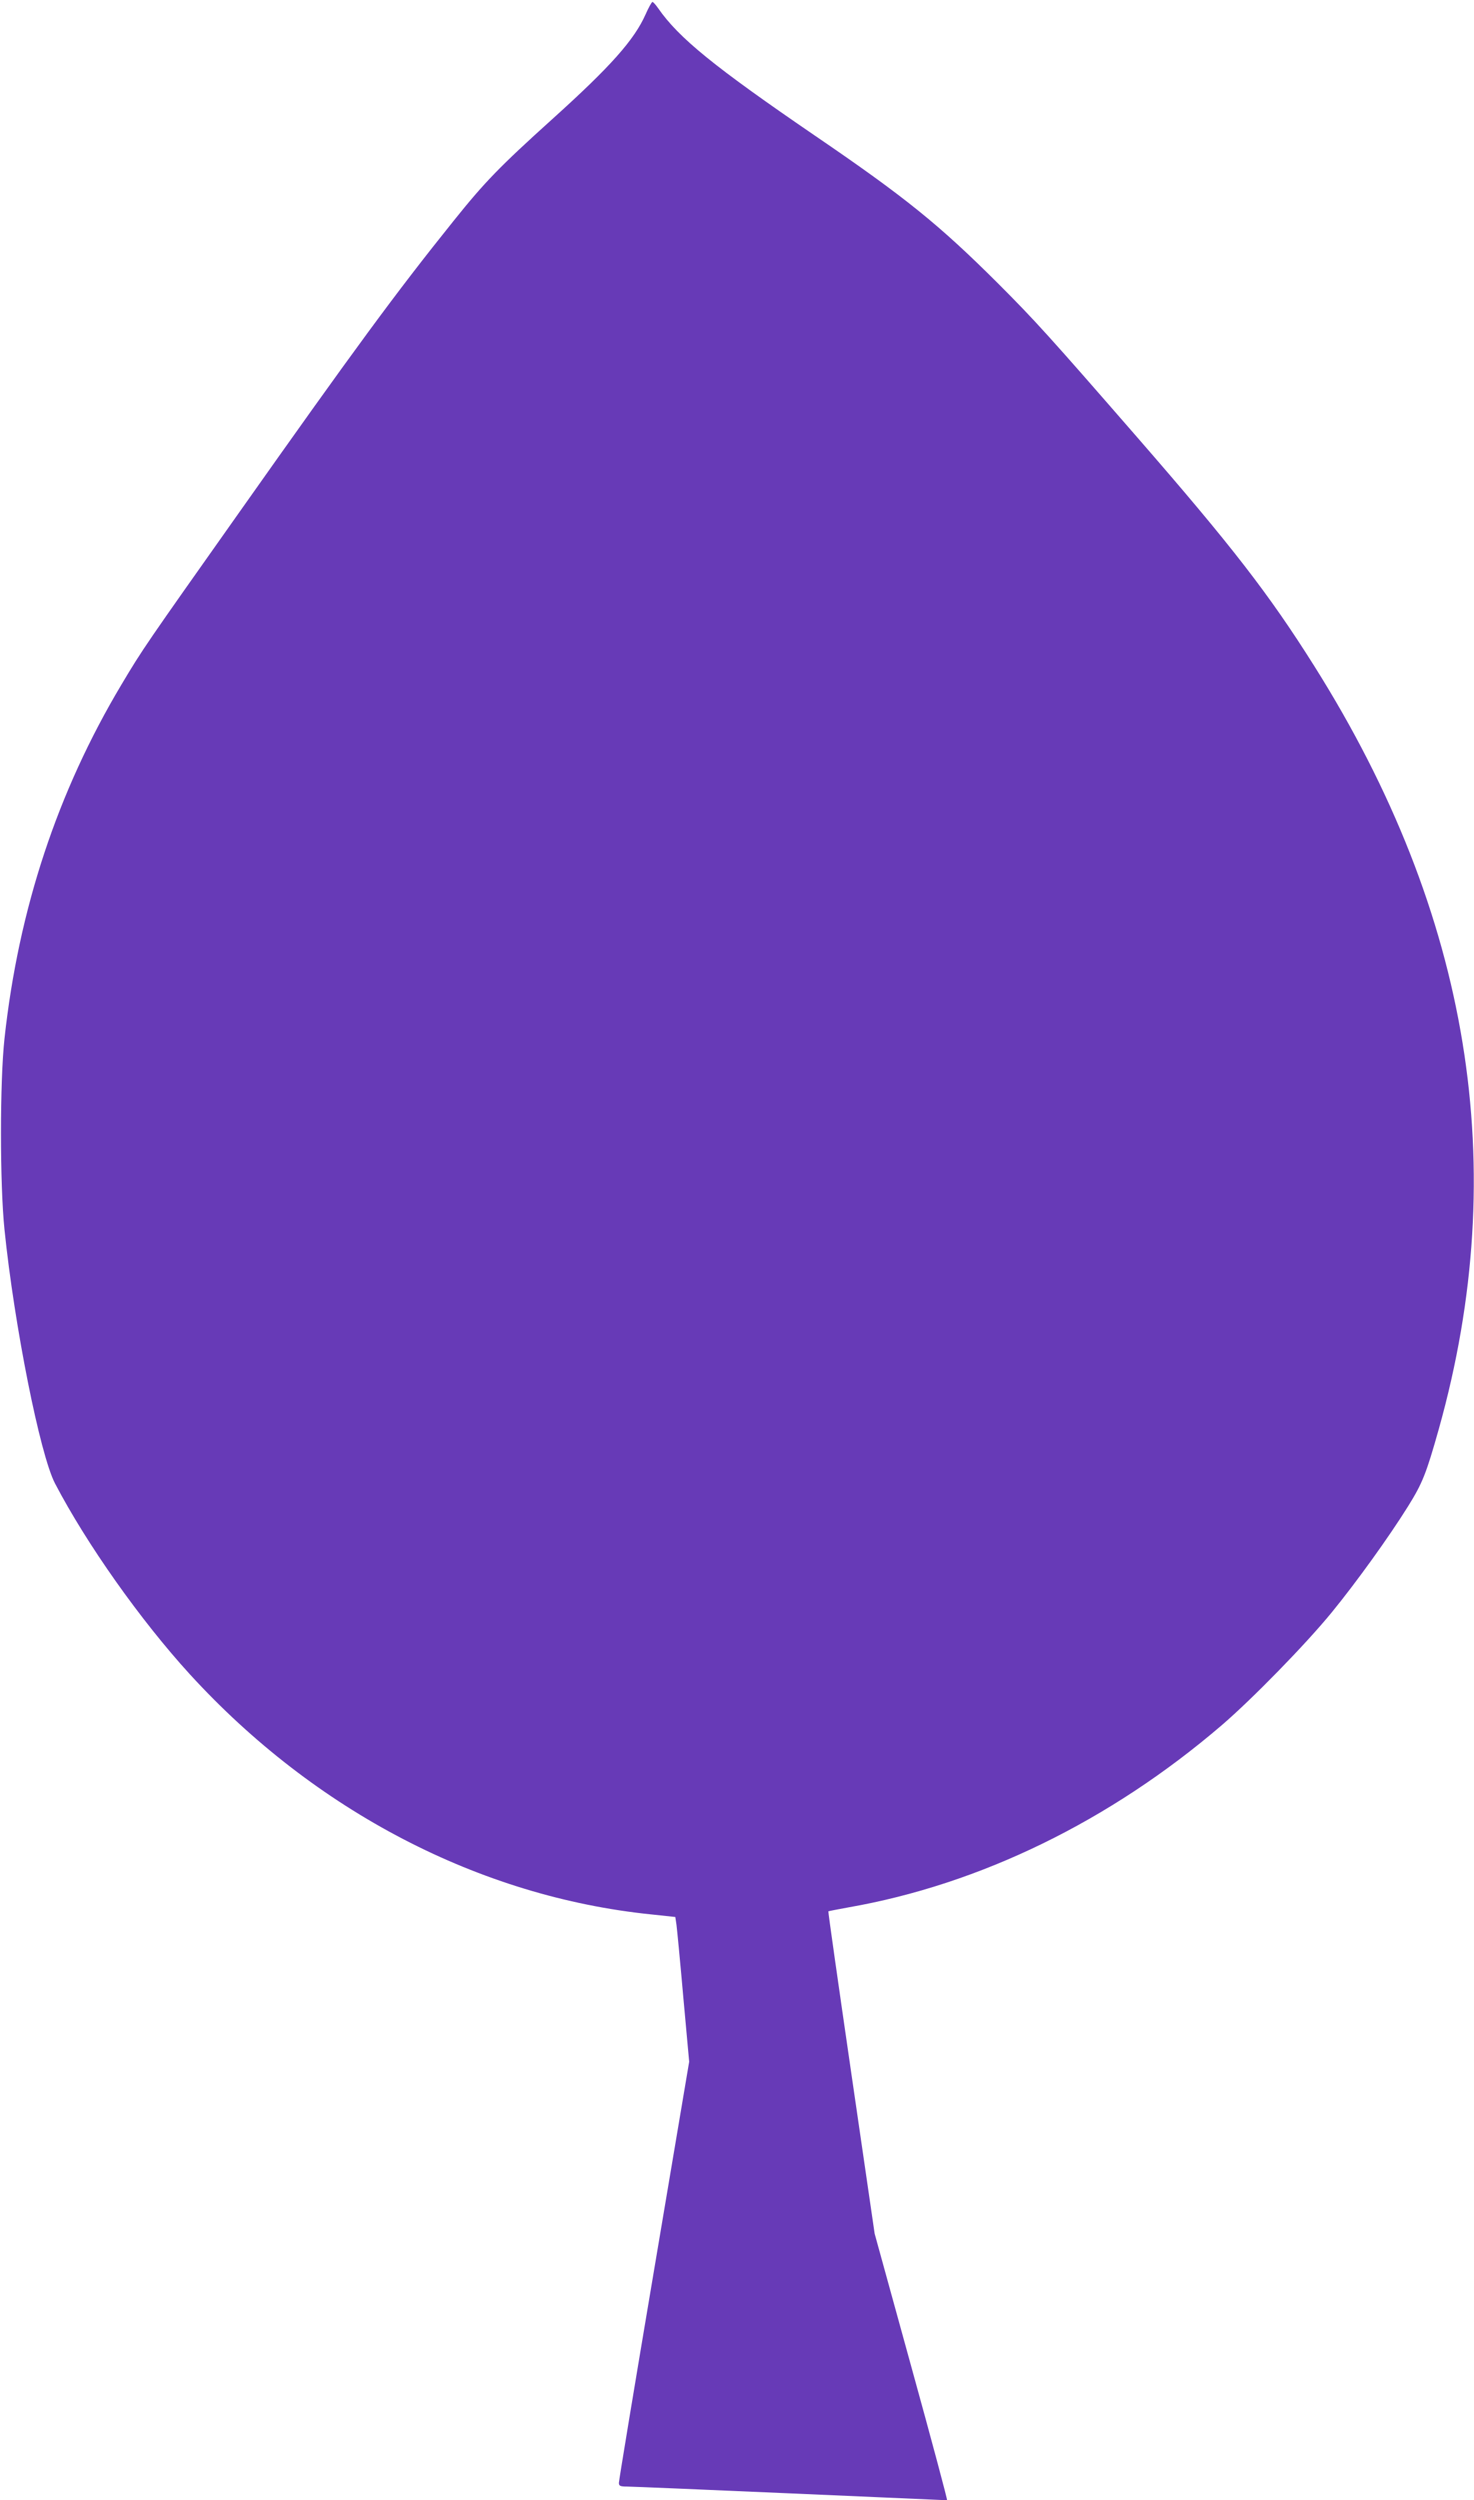
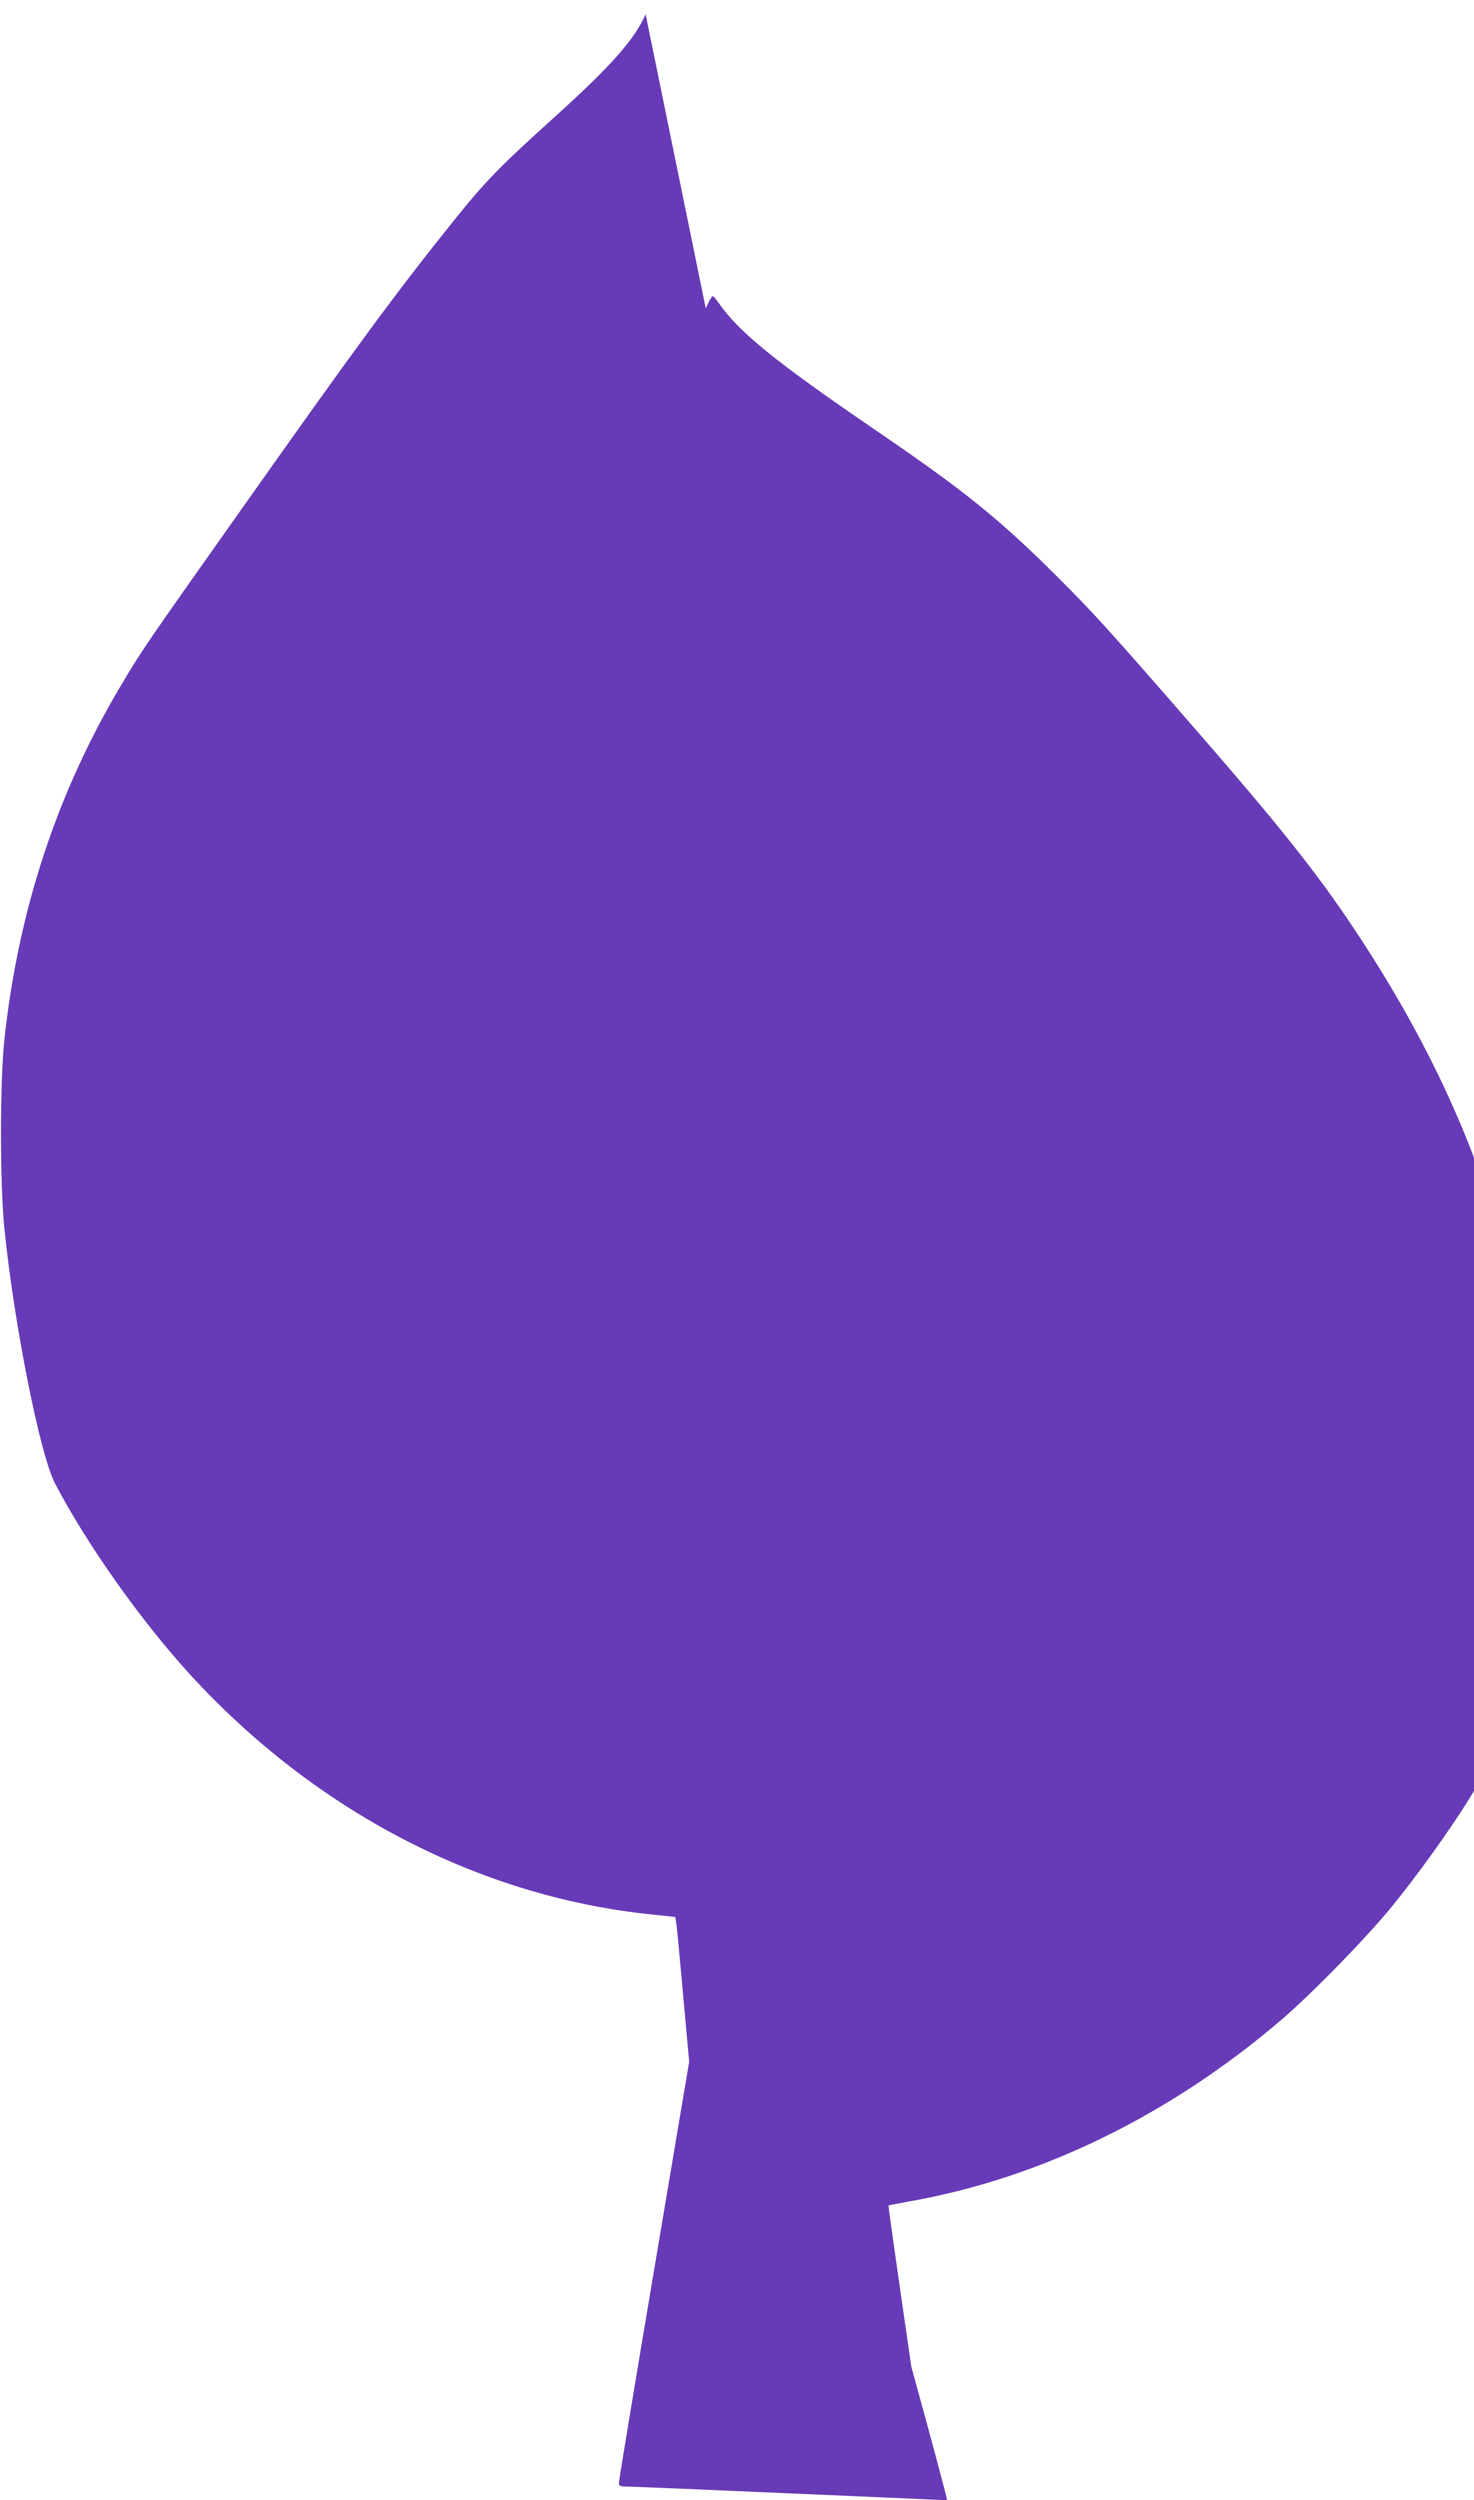
<svg xmlns="http://www.w3.org/2000/svg" version="1.0" width="755pt" height="1280pt" viewBox="0 0 755 1280" preserveAspectRatio="xMidYMid meet">
  <g transform="translate(0,1280) scale(0.1,-0.1)" fill="#673ab7" stroke="none">
-     <path d="M3307 12727 c-58 -131 -179 -267 -475 -534 -275 -248 -350 -326 -508 -523 -298 -371 -508 -657 -1100 -1495 -480 -679 -493 -697 -602 -880 -328 -549 -527 -1151 -599 -1812 -24 -222 -24 -744 0 -978 50 -489 182 -1153 259 -1300 162 -310 438 -700 690 -976 641 -701 1485 -1140 2365 -1230 l122 -13 6 -40 c3 -23 19 -189 35 -371 l30 -330 -180 -1068 c-99 -587 -180 -1077 -180 -1088 0 -16 7 -19 43 -19 23 0 400 -16 837 -35 437 -19 798 -35 801 -35 3 0 -79 307 -183 683 l-188 682 -120 824 c-66 454 -119 825 -117 826 1 1 47 10 102 20 675 118 1340 442 1912 932 154 132 430 414 564 578 126 154 293 386 391 543 74 119 93 166 158 397 374 1335 162 2635 -638 3905 -233 370 -423 615 -906 1170 -450 517 -524 599 -715 790 -300 299 -474 440 -936 755 -515 352 -698 500 -804 653 -12 17 -25 32 -29 32 -4 0 -20 -29 -35 -63z" />
+     <path d="M3307 12727 c-58 -131 -179 -267 -475 -534 -275 -248 -350 -326 -508 -523 -298 -371 -508 -657 -1100 -1495 -480 -679 -493 -697 -602 -880 -328 -549 -527 -1151 -599 -1812 -24 -222 -24 -744 0 -978 50 -489 182 -1153 259 -1300 162 -310 438 -700 690 -976 641 -701 1485 -1140 2365 -1230 l122 -13 6 -40 c3 -23 19 -189 35 -371 l30 -330 -180 -1068 c-99 -587 -180 -1077 -180 -1088 0 -16 7 -19 43 -19 23 0 400 -16 837 -35 437 -19 798 -35 801 -35 3 0 -79 307 -183 683 c-66 454 -119 825 -117 826 1 1 47 10 102 20 675 118 1340 442 1912 932 154 132 430 414 564 578 126 154 293 386 391 543 74 119 93 166 158 397 374 1335 162 2635 -638 3905 -233 370 -423 615 -906 1170 -450 517 -524 599 -715 790 -300 299 -474 440 -936 755 -515 352 -698 500 -804 653 -12 17 -25 32 -29 32 -4 0 -20 -29 -35 -63z" />
  </g>
</svg>